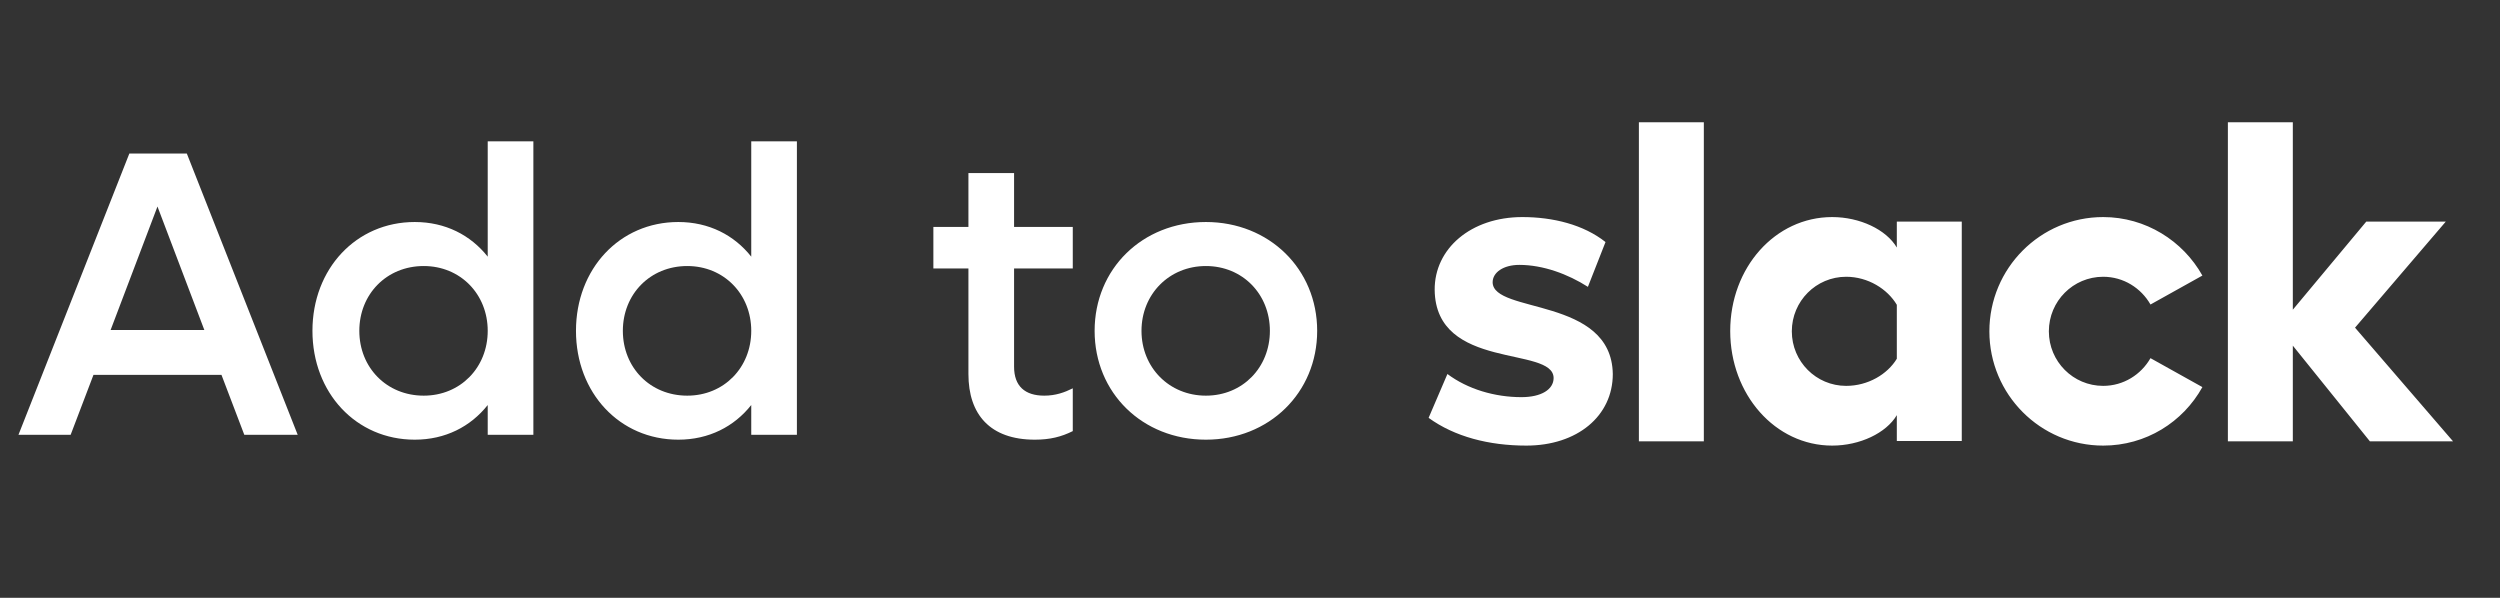
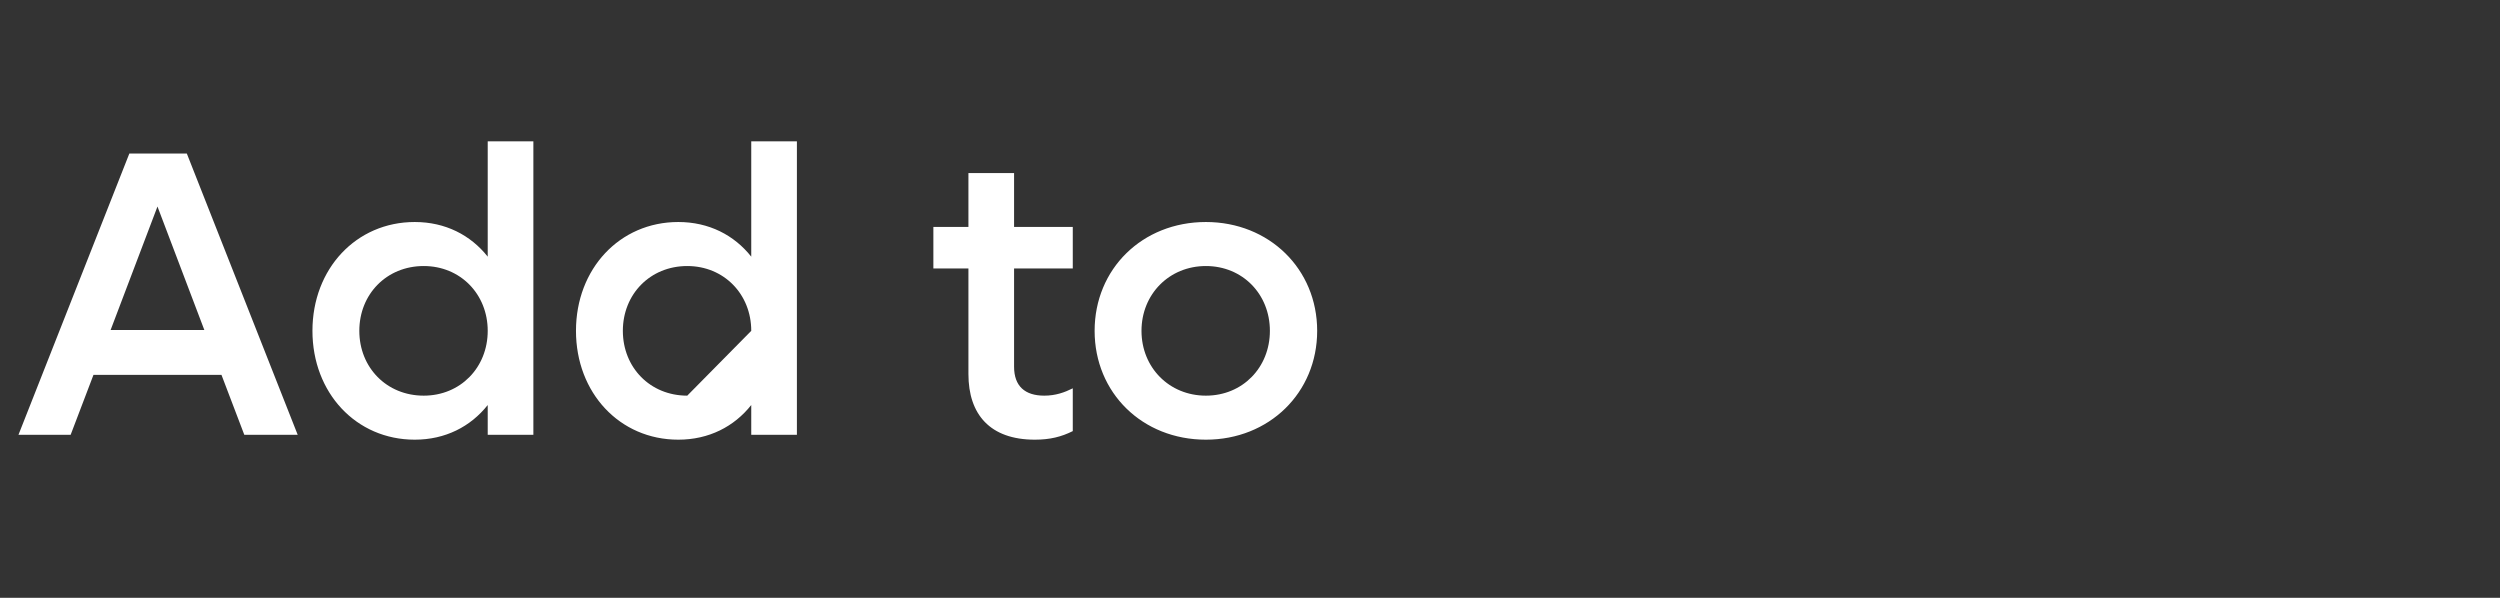
<svg xmlns="http://www.w3.org/2000/svg" width="92" height="22" viewBox="0 0 92 22" fill="none">
  <rect x="0" y="0" width="92" height="22" fill="#333333" stroke="none" />
-   <path d="M8.99 16H10.955L6.875 5.65H4.76L0.68 16H2.6L3.44 13.795H8.15L8.99 16ZM4.07 12.145L5.795 7.6L7.52 12.145H4.07ZM17.948 5.2V9.445C17.318 8.65 16.388 8.17 15.263 8.17C13.103 8.17 11.498 9.895 11.498 12.175C11.498 14.455 13.103 16.18 15.263 16.18C16.388 16.18 17.318 15.7 17.948 14.905V16H19.628V5.2H17.948ZM15.593 14.56C14.228 14.56 13.223 13.525 13.223 12.175C13.223 10.825 14.228 9.79 15.593 9.79C16.943 9.79 17.948 10.825 17.948 12.175C17.948 13.525 16.943 14.56 15.593 14.56ZM27.646 5.2V9.445C27.016 8.65 26.086 8.17 24.961 8.17C22.801 8.17 21.196 9.895 21.196 12.175C21.196 14.455 22.801 16.18 24.961 16.18C26.086 16.18 27.016 15.7 27.646 14.905V16H29.326V5.2H27.646ZM25.291 14.56C23.926 14.56 22.921 13.525 22.921 12.175C22.921 10.825 23.926 9.79 25.291 9.79C26.641 9.79 27.646 10.825 27.646 12.175C27.646 13.525 26.641 14.56 25.291 14.56ZM39.478 9.88V8.35H37.318V6.37H35.638V8.35H34.348V9.88H35.638V13.765C35.638 15.25 36.433 16.18 38.083 16.18C38.638 16.18 39.058 16.075 39.478 15.865V14.29C39.178 14.44 38.848 14.56 38.428 14.56C37.723 14.56 37.318 14.215 37.318 13.495V9.88H39.478ZM44.377 16.18C46.702 16.18 48.472 14.455 48.472 12.175C48.472 9.895 46.702 8.17 44.377 8.17C42.037 8.17 40.282 9.895 40.282 12.175C40.282 14.455 42.037 16.18 44.377 16.18ZM44.377 14.56C43.027 14.56 42.007 13.525 42.007 12.175C42.007 10.825 43.027 9.79 44.377 9.79C45.727 9.79 46.732 10.825 46.732 12.175C46.732 13.525 45.727 14.56 44.377 14.56Z" fill="white" />
+   <path d="M8.99 16H10.955L6.875 5.65H4.76L0.68 16H2.6L3.44 13.795H8.15L8.99 16ZM4.07 12.145L5.795 7.6L7.52 12.145H4.07ZM17.948 5.2V9.445C17.318 8.65 16.388 8.17 15.263 8.17C13.103 8.17 11.498 9.895 11.498 12.175C11.498 14.455 13.103 16.18 15.263 16.18C16.388 16.18 17.318 15.7 17.948 14.905V16H19.628V5.2H17.948ZM15.593 14.56C14.228 14.56 13.223 13.525 13.223 12.175C13.223 10.825 14.228 9.79 15.593 9.79C16.943 9.79 17.948 10.825 17.948 12.175C17.948 13.525 16.943 14.56 15.593 14.56ZM27.646 5.2V9.445C27.016 8.65 26.086 8.17 24.961 8.17C22.801 8.17 21.196 9.895 21.196 12.175C21.196 14.455 22.801 16.18 24.961 16.18C26.086 16.18 27.016 15.7 27.646 14.905V16H29.326V5.2H27.646ZM25.291 14.56C23.926 14.56 22.921 13.525 22.921 12.175C22.921 10.825 23.926 9.79 25.291 9.79C26.641 9.79 27.646 10.825 27.646 12.175ZM39.478 9.88V8.35H37.318V6.37H35.638V8.35H34.348V9.88H35.638V13.765C35.638 15.25 36.433 16.18 38.083 16.18C38.638 16.18 39.058 16.075 39.478 15.865V14.29C39.178 14.44 38.848 14.56 38.428 14.56C37.723 14.56 37.318 14.215 37.318 13.495V9.88H39.478ZM44.377 16.18C46.702 16.18 48.472 14.455 48.472 12.175C48.472 9.895 46.702 8.17 44.377 8.17C42.037 8.17 40.282 9.895 40.282 12.175C40.282 14.455 42.037 16.18 44.377 16.18ZM44.377 14.56C43.027 14.56 42.007 13.525 42.007 12.175C42.007 10.825 43.027 9.79 44.377 9.79C45.727 9.79 46.732 10.825 46.732 12.175C46.732 13.525 45.727 14.56 44.377 14.56Z" fill="white" />
  <g clip-path="url(#clip0_1830_194406)">
-     <path d="M52.573 15.377L53.265 13.763C54.013 14.323 55.007 14.615 55.99 14.615C56.716 14.615 57.173 14.335 57.173 13.909C57.162 12.72 52.83 13.651 52.796 10.668C52.785 9.154 54.125 7.988 56.023 7.988C57.151 7.988 58.279 8.268 59.083 8.907L58.435 10.556C57.698 10.085 56.783 9.748 55.912 9.748C55.32 9.748 54.929 10.028 54.929 10.387C54.94 11.554 59.306 10.914 59.351 13.763C59.351 15.31 58.044 16.398 56.169 16.398C54.795 16.398 53.533 16.073 52.573 15.377ZM79.138 13.18C78.792 13.785 78.145 14.2 77.397 14.2C76.291 14.2 75.398 13.303 75.398 12.193C75.398 11.083 76.291 10.185 77.397 10.185C78.145 10.185 78.792 10.6 79.138 11.206L81.048 10.141C80.333 8.862 78.96 7.988 77.397 7.988C75.085 7.988 73.209 9.871 73.209 12.193C73.209 14.514 75.085 16.398 77.397 16.398C78.971 16.398 80.333 15.534 81.048 14.245L79.138 13.18ZM60.311 4.5H62.701V16.241H60.311V4.5ZM81.986 4.5V16.241H84.376V12.72L87.212 16.241H90.272L86.665 12.058L90.004 8.156H87.078L84.376 11.397V4.5H81.986ZM69.803 13.202C69.457 13.774 68.742 14.2 67.938 14.2C66.833 14.2 65.939 13.303 65.939 12.193C65.939 11.083 66.833 10.185 67.938 10.185C68.742 10.185 69.457 10.634 69.803 11.217V13.202ZM69.803 8.156V9.109C69.412 8.447 68.441 7.988 67.424 7.988C65.325 7.988 63.672 9.849 63.672 12.181C63.672 14.514 65.325 16.398 67.424 16.398C68.441 16.398 69.412 15.938 69.803 15.277V16.23H72.193V8.156H69.803Z" fill="white" />
-   </g>
+     </g>
  <defs>
    <clipPath id="clip0_1830_194406">
      <rect width="40" height="14" fill="white" transform="translate(52 4)" />
    </clipPath>
  </defs>
</svg>